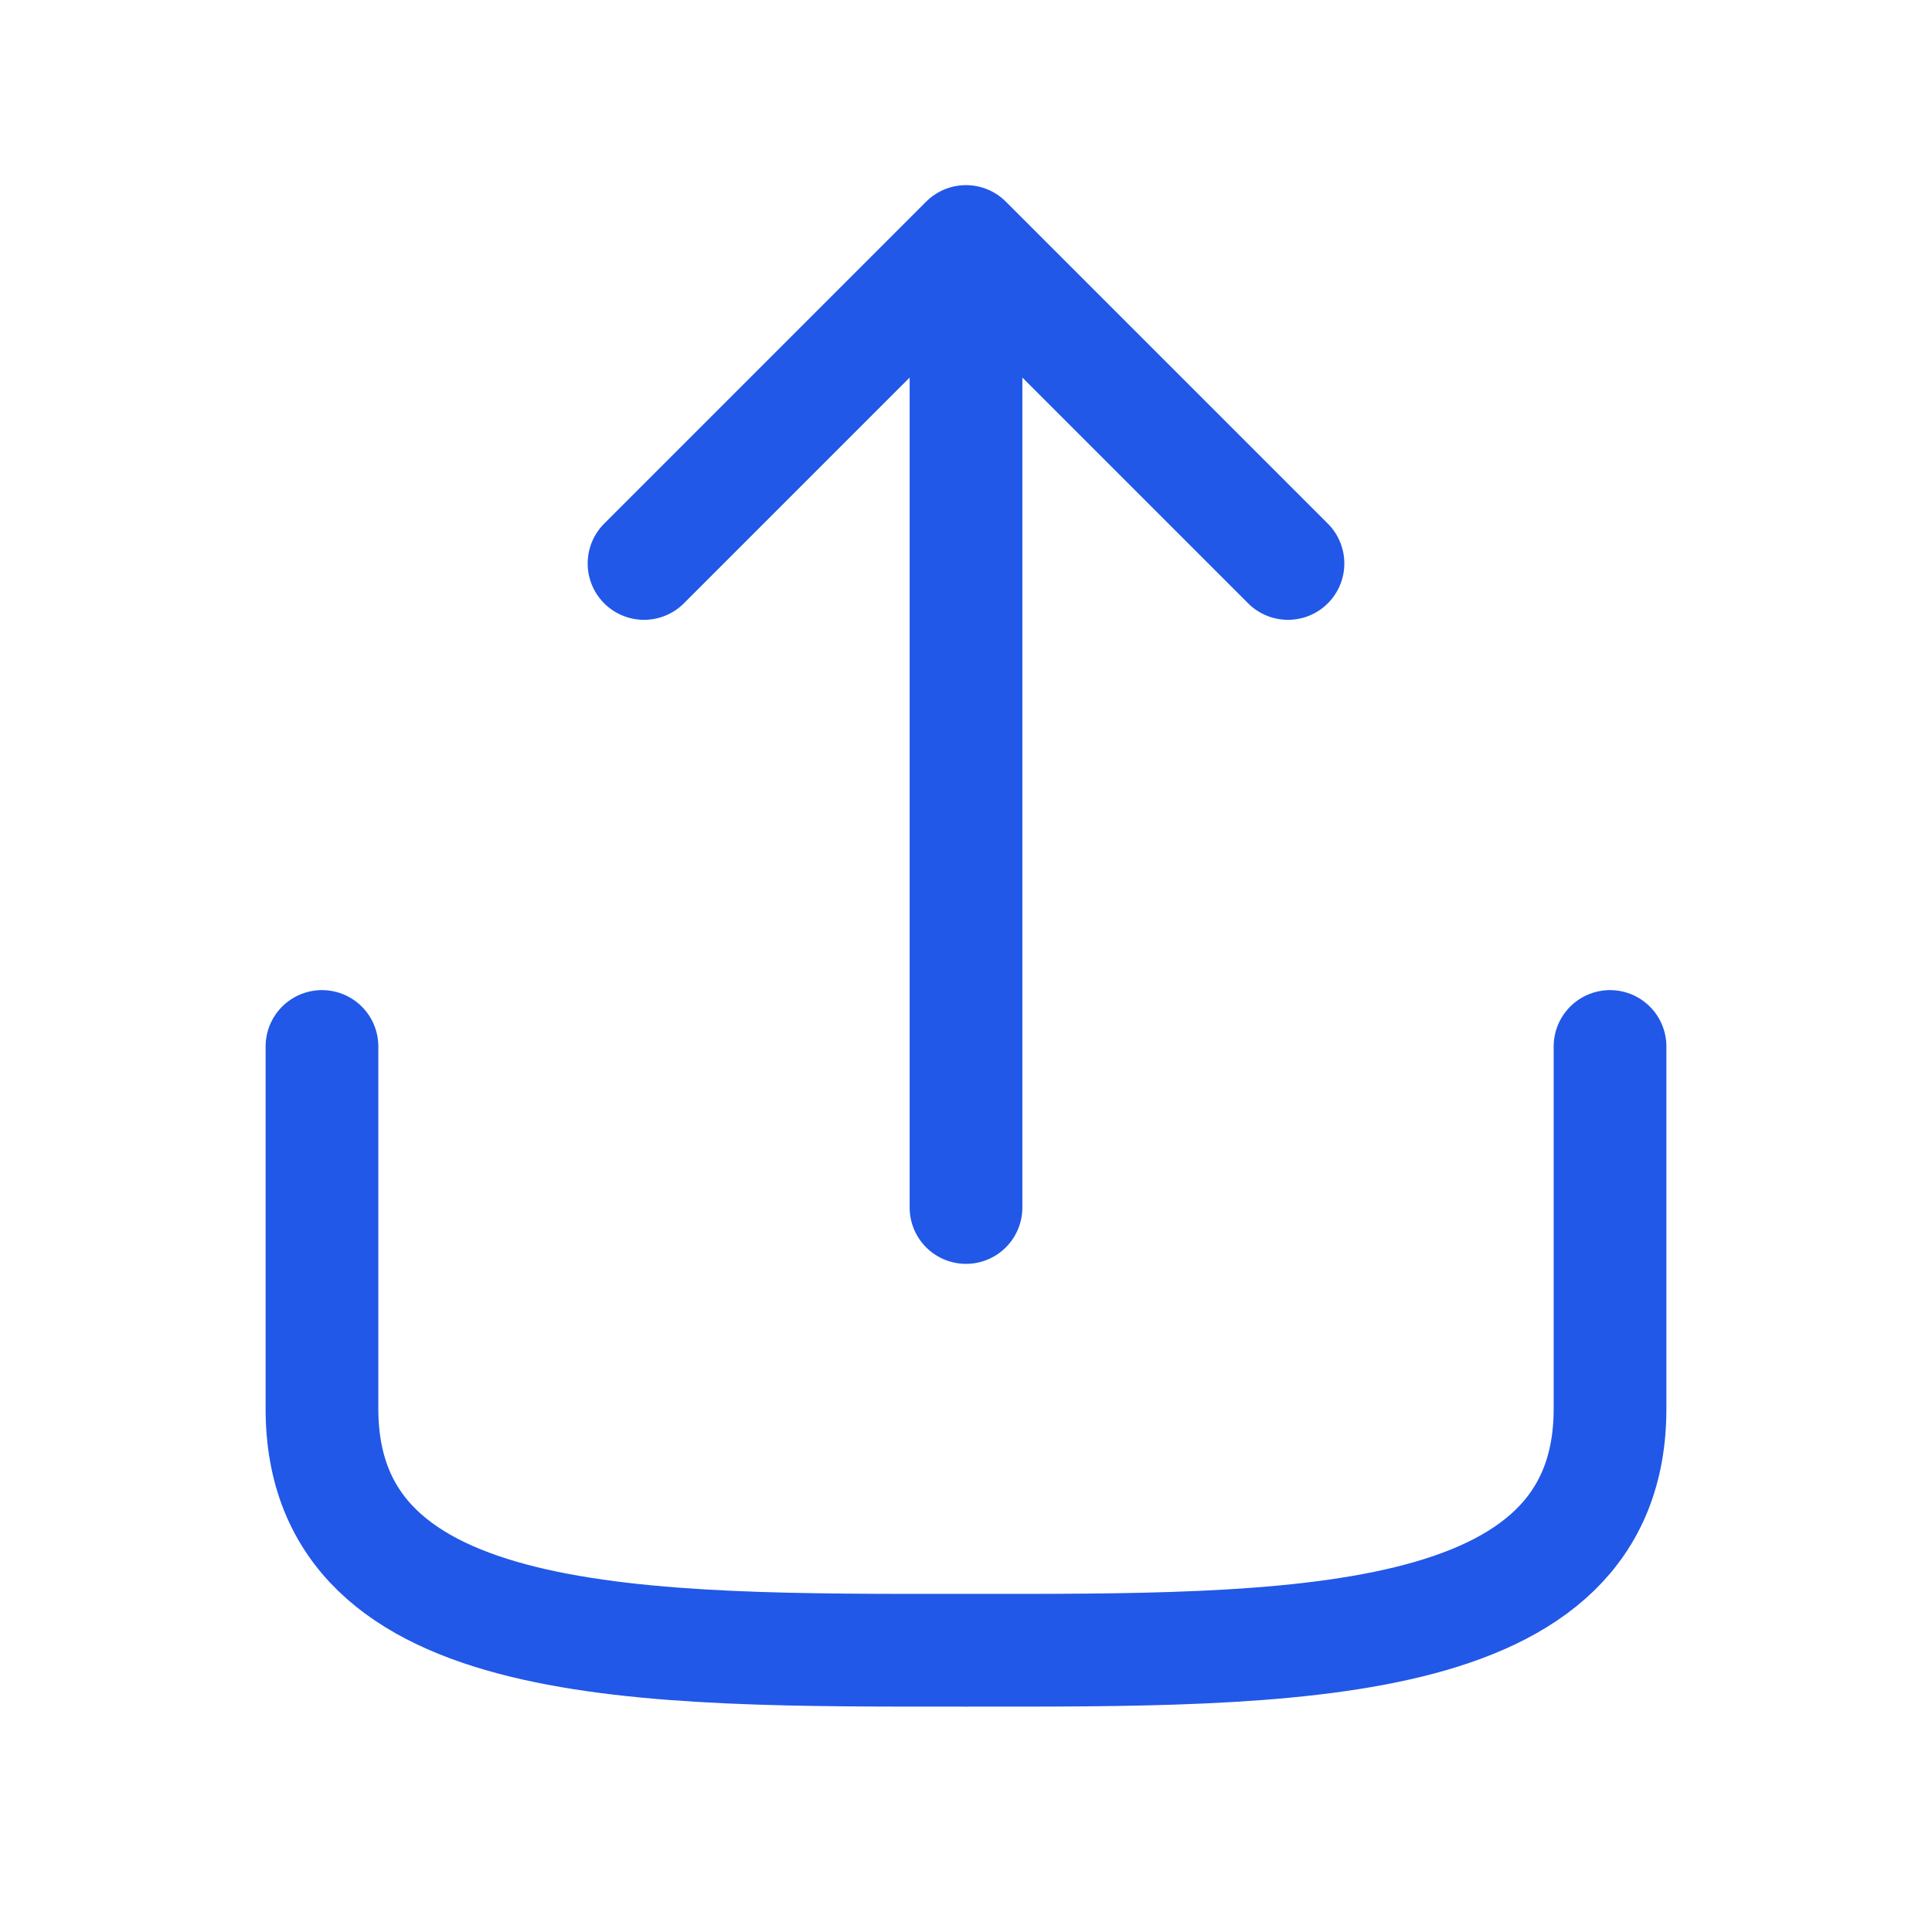
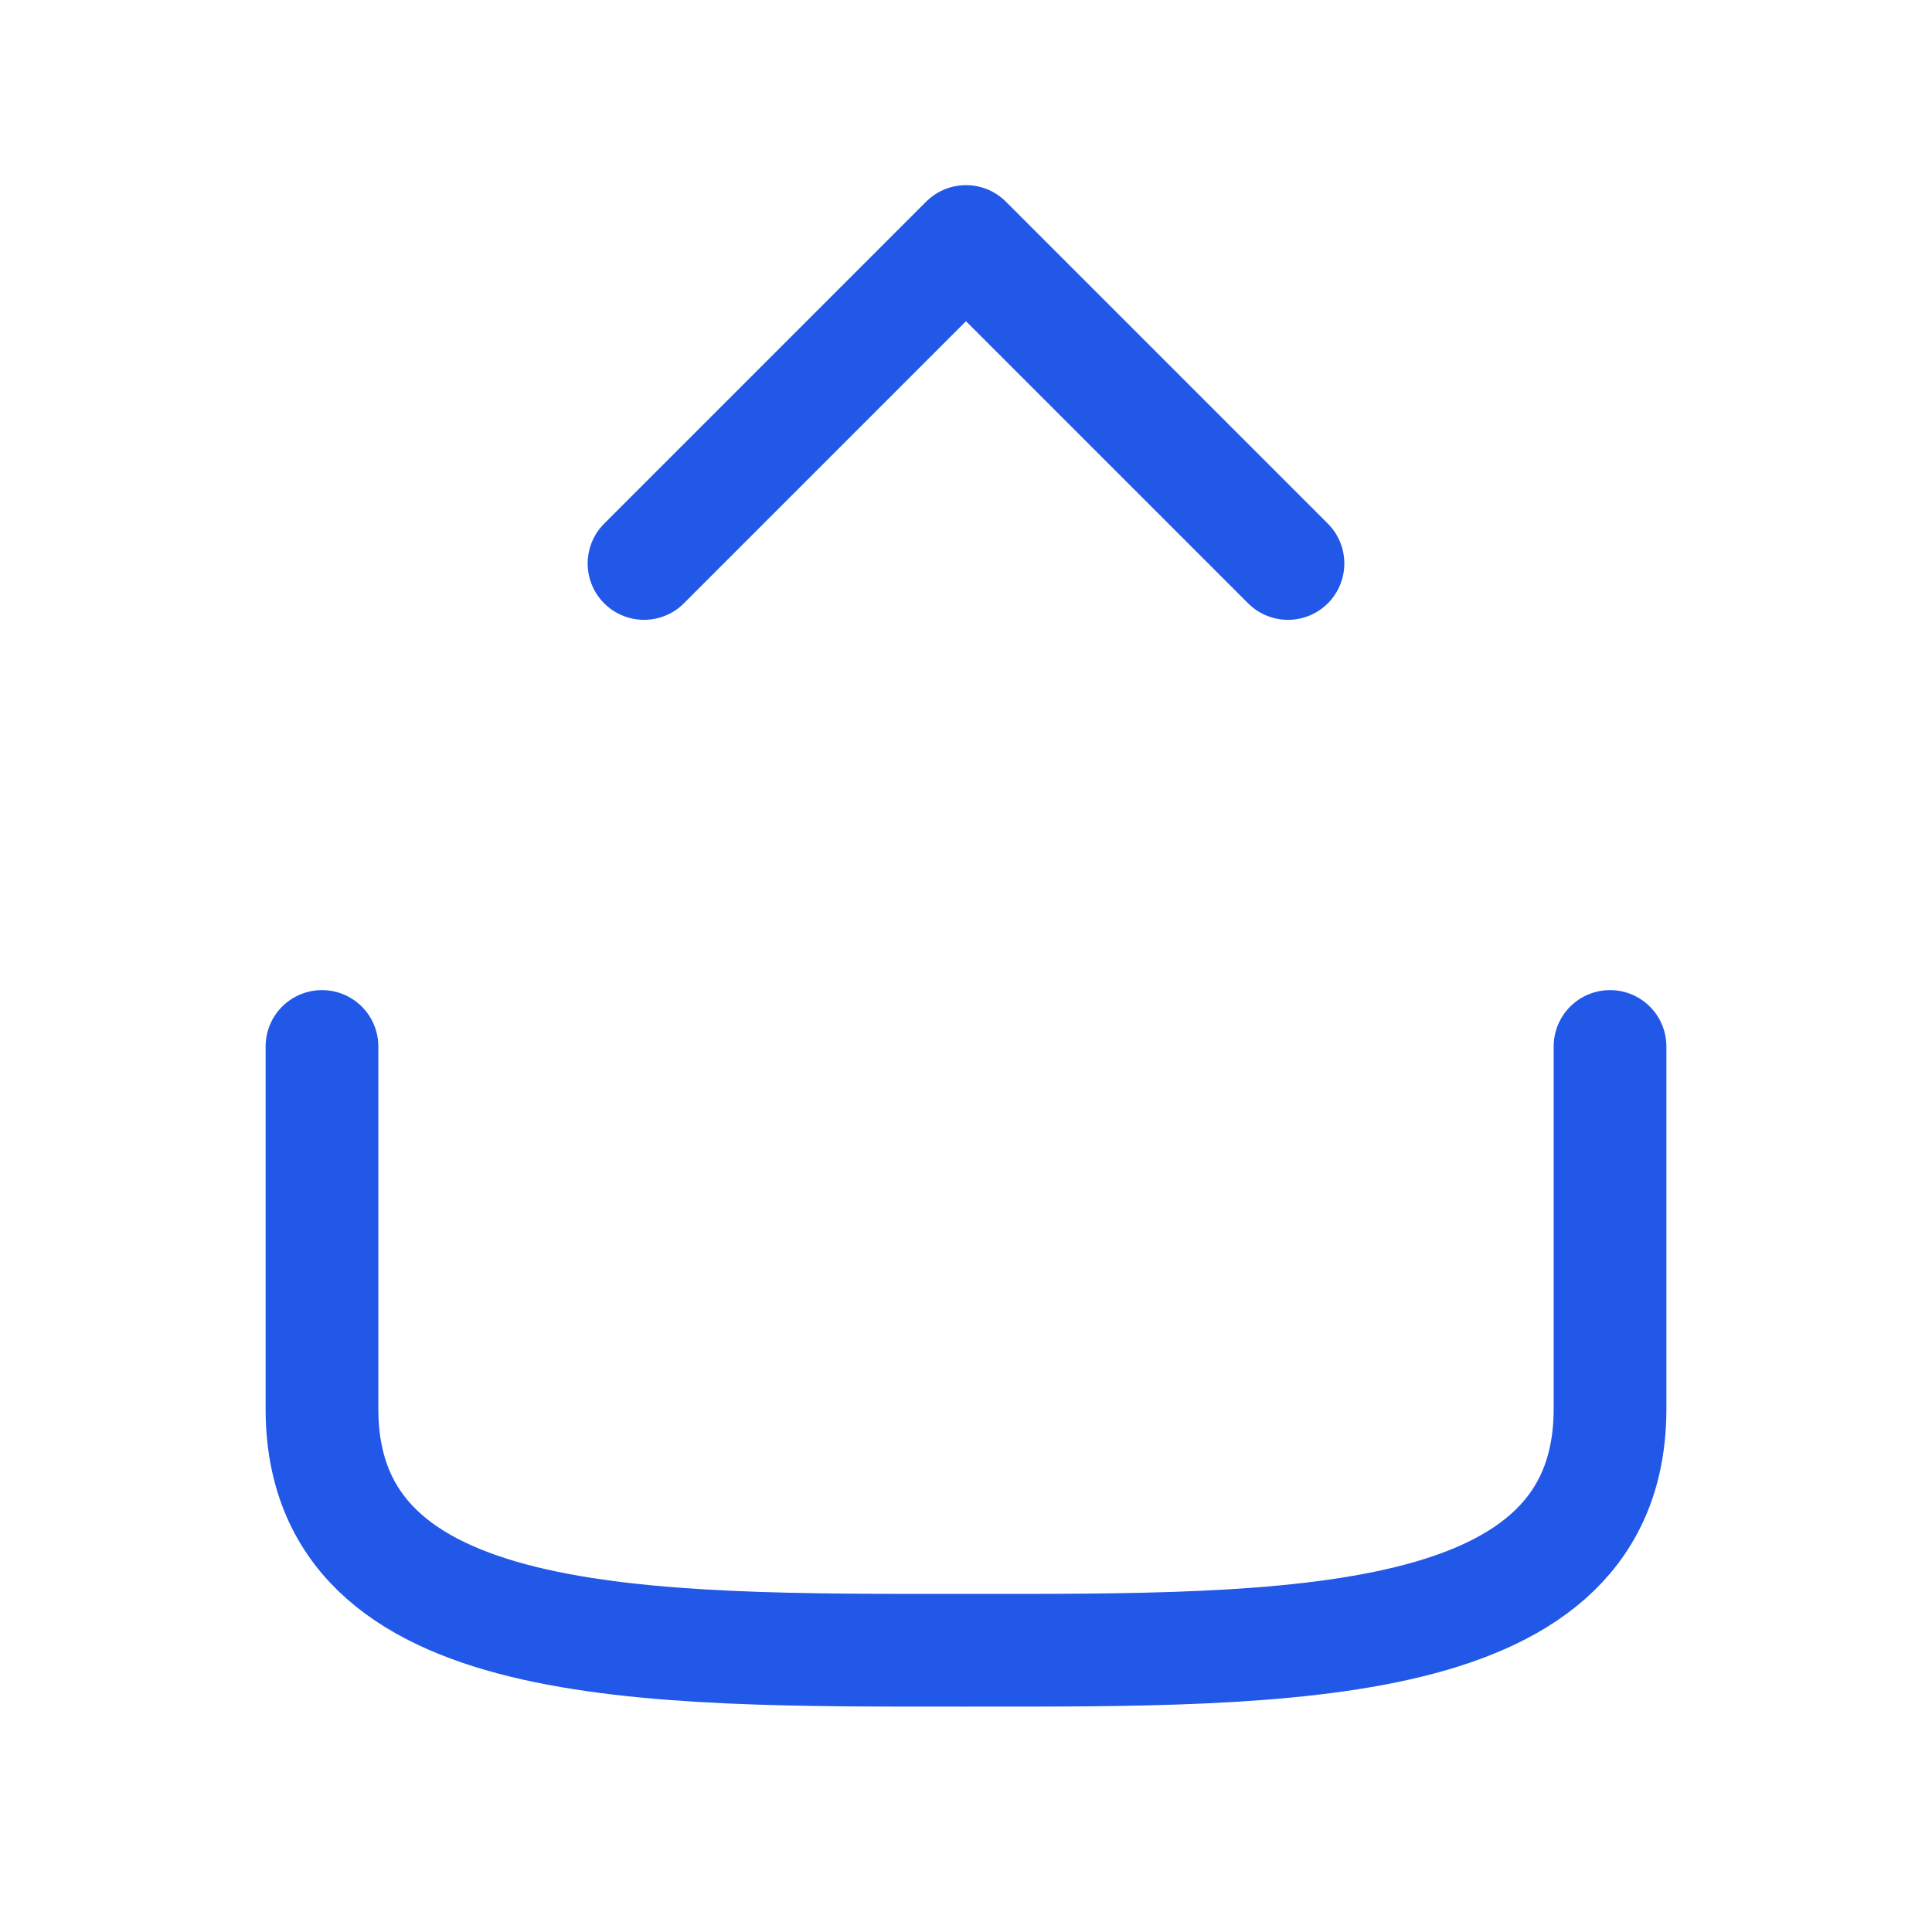
<svg xmlns="http://www.w3.org/2000/svg" width="23" height="23" viewBox="0 0 23 23" fill="none">
-   <path d="M19.167 12.458V16.771C19.167 19.701 15.333 19.646 11.5 19.646C7.667 19.646 3.833 19.701 3.833 16.771V12.458M11.5 2.875V14.375M11.5 2.875L15.333 6.708M11.5 2.875L7.667 6.708" stroke="#2158E8" stroke-width="1.342" stroke-linecap="round" stroke-linejoin="round" />
+   <path d="M19.167 12.458V16.771C19.167 19.701 15.333 19.646 11.5 19.646C7.667 19.646 3.833 19.701 3.833 16.771V12.458V14.375M11.5 2.875L15.333 6.708M11.5 2.875L7.667 6.708" stroke="#2158E8" stroke-width="1.342" stroke-linecap="round" stroke-linejoin="round" />
</svg>